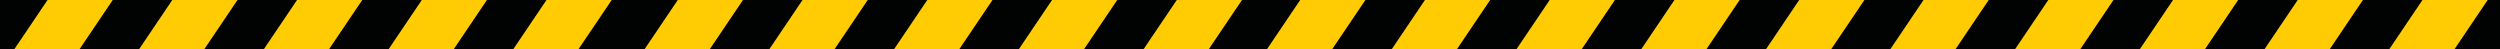
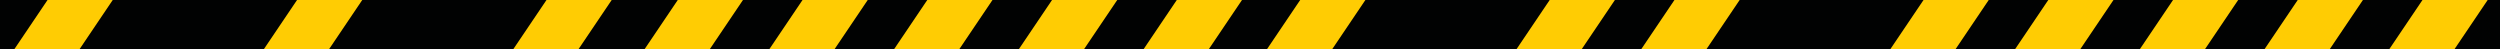
<svg xmlns="http://www.w3.org/2000/svg" id="Слой_1" x="0px" y="0px" viewBox="0 0 4060 80" style="enable-background:new 0 0 4060 80;" xml:space="preserve">
  <style type="text/css"> .st0{fill:#010202;} .st1{fill:#FFCC03;} </style>
  <rect class="st0" width="4060" height="80" />
  <polygon class="st1" points="129.1,80 23.2,80 77.2,0 183.1,0 " />
-   <polygon class="st1" points="331.7,80 225.8,80 279.8,0 385.7,0 " />
  <polygon class="st1" points="534.3,80 428.4,80 482.4,0 588.3,0 " />
-   <polygon class="st1" points="736.8,80 631,80 685,0 790.8,0 " />
  <polygon class="st1" points="939.4,80 833.5,80 887.5,0 993.4,0 " />
  <polygon class="st1" points="1152.6,80 1046.7,80 1100.7,0 1206.6,0 " />
  <polygon class="st1" points="1355.2,80 1249.3,80 1303.3,0 1409.2,0 " />
  <polygon class="st1" points="1557.8,80 1451.9,80 1505.9,0 1611.8,0 " />
  <polygon class="st1" points="1760.4,80 1654.5,80 1708.5,0 1814.4,0 " />
  <polygon class="st1" points="1963,80 1857.1,80 1911.1,0 2017,0 " />
  <polygon class="st1" points="2163.4,80 2057.5,80 2111.5,0 2217.4,0 " />
-   <polygon class="st1" points="2366,80 2260.1,80 2314.1,0 2420,0 " />
  <polygon class="st1" points="2568.6,80 2462.7,80 2516.7,0 2622.6,0 " />
  <polygon class="st1" points="2771.2,80 2665.3,80 2719.3,0 2825.2,0 " />
-   <polygon class="st1" points="2973.8,80 2867.9,80 2921.9,0 3027.8,0 " />
  <polygon class="st1" points="3175.7,80 3069.8,80 3123.8,0 3229.7,0 " />
  <polygon class="st1" points="3378.3,80 3272.4,80 3326.4,0 3432.3,0 " />
  <polygon class="st1" points="3580.8,80 3475,80 3529,0 3634.8,0 " />
  <polygon class="st1" points="3783.4,80 3677.5,80 3731.5,0 3837.4,0 " />
  <polygon class="st1" points="3986,80 3880.1,80 3934.1,0 4040,0 " />
</svg>